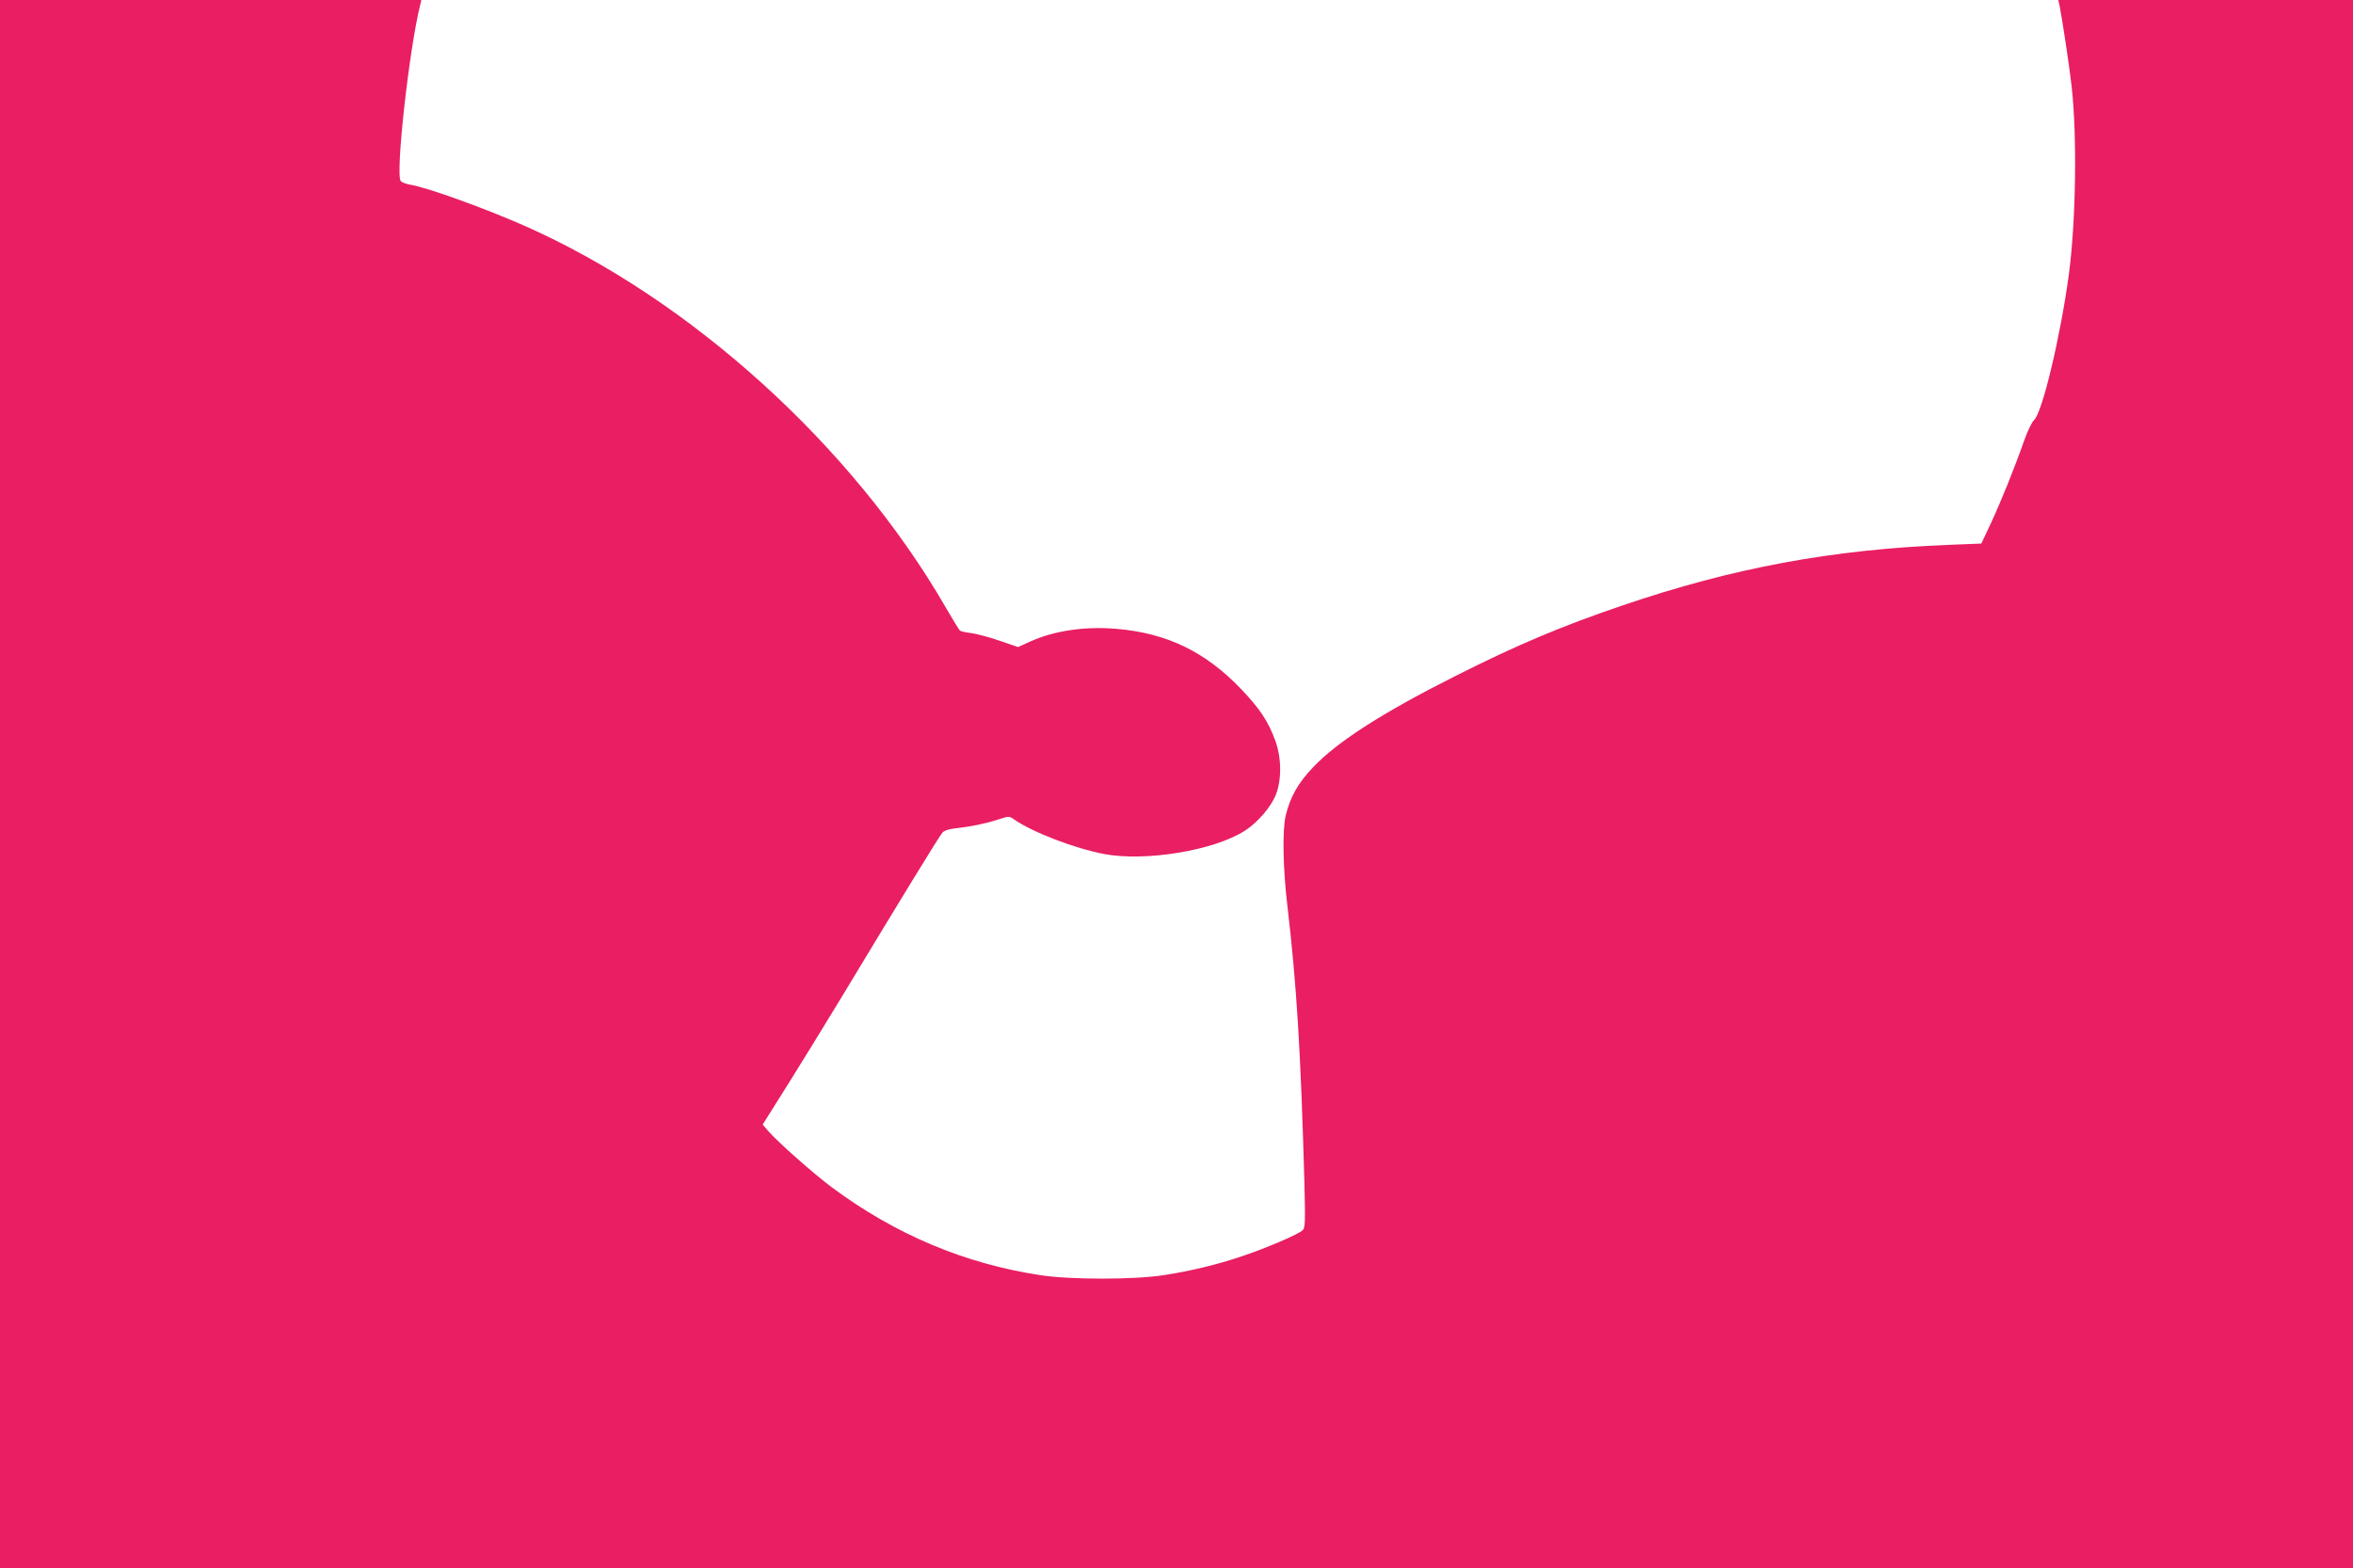
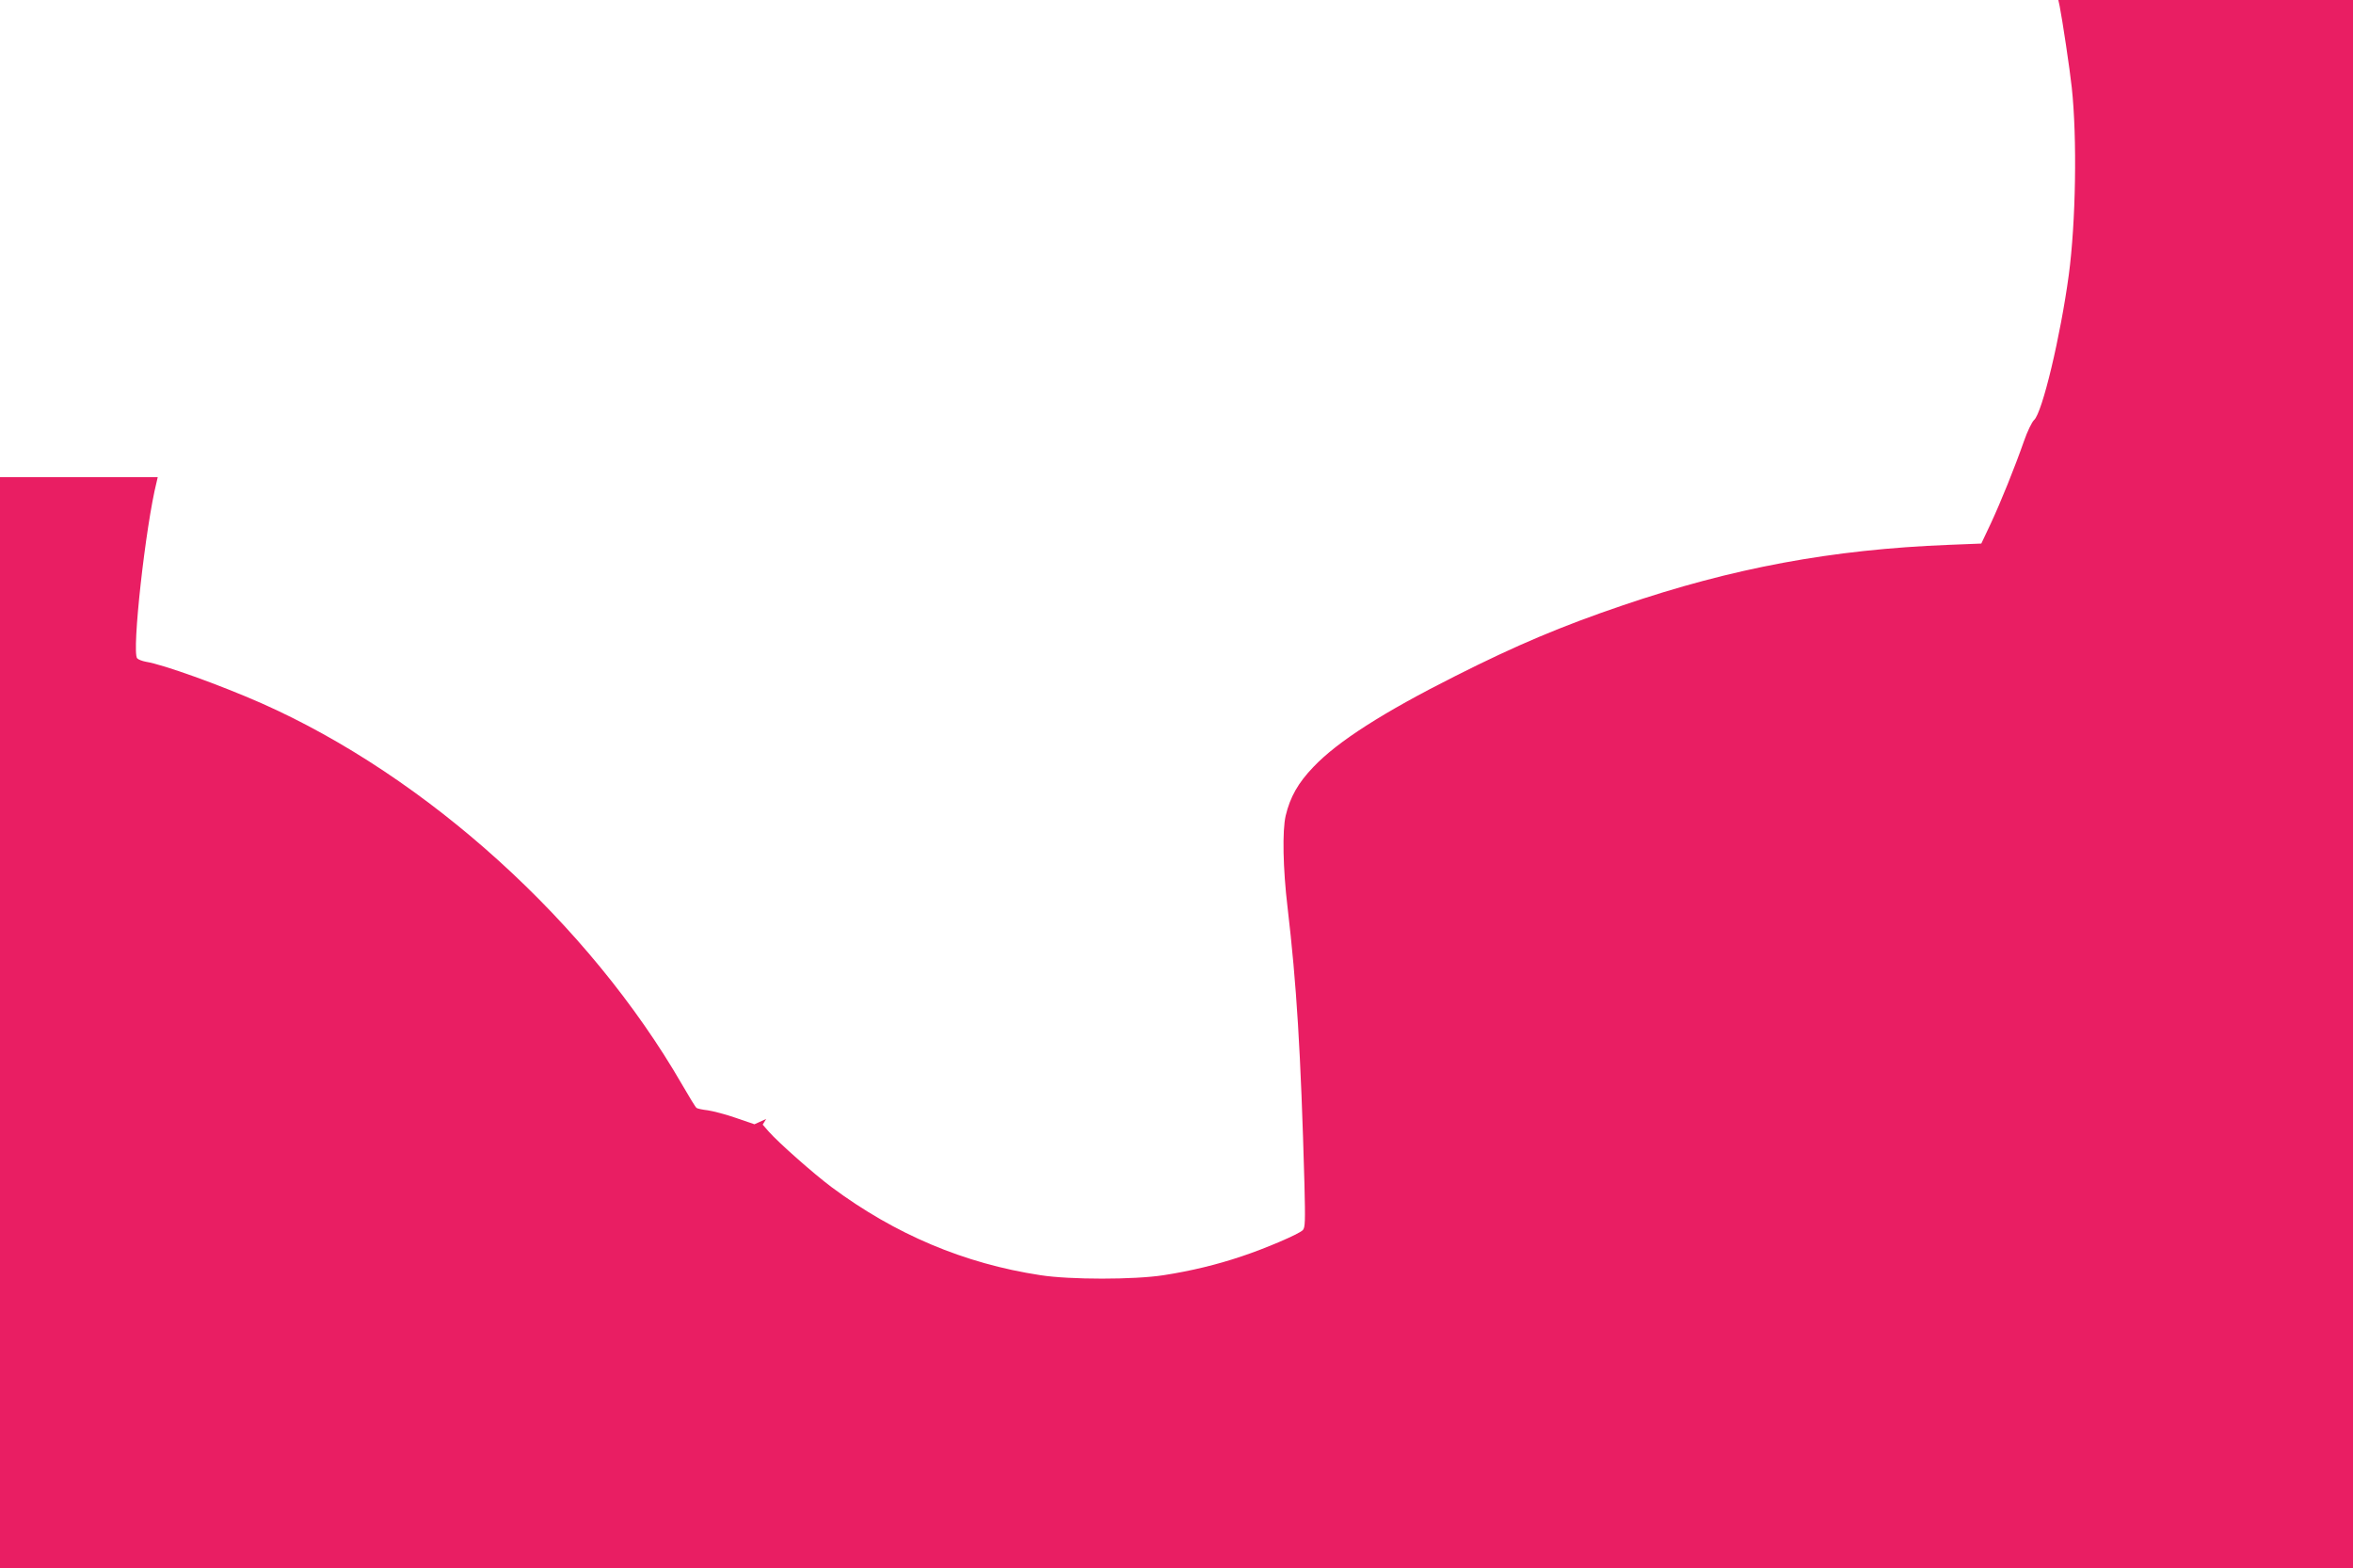
<svg xmlns="http://www.w3.org/2000/svg" version="1.0" width="1280pt" height="853pt" viewBox="0 0 1280 853" preserveAspectRatio="xMidYMid meet">
  <g transform="translate(0,853) scale(0.1,-0.1)" fill="#e91e63" stroke="none">
-     <path d="M0 4265 l0 -4265 6400 0 6400 0 0 4265 0 4265 -801 0 -802 0 7 -32 c14 -69 56 -348 66 -443 30 -277 22 -736 -16 -1020 -45 -333 -144 -750 -189 -790 -12 -11 -37 -63 -55 -115 -52 -148 -124 -326 -180 -447 l-52 -110 -177 -7 c-634 -25 -1175 -125 -1776 -330 -330 -112 -576 -216 -905 -382 -396 -199 -644 -358 -775 -496 -83 -86 -127 -164 -151 -265 -19 -81 -15 -289 10 -498 49 -418 72 -781 92 -1506 5 -205 4 -237 -9 -251 -22 -22 -204 -100 -334 -143 -134 -45 -274 -79 -423 -102 -160 -25 -510 -25 -670 0 -415 63 -790 222 -1135 478 -98 73 -290 243 -343 303 l-33 38 19 31 c11 18 68 109 127 202 59 94 192 310 295 480 296 491 521 859 537 876 8 10 38 20 71 23 88 10 161 25 229 47 62 20 63 20 90 1 99 -69 327 -157 490 -188 225 -42 597 19 765 127 70 45 143 130 169 197 32 82 30 203 -4 294 -38 104 -84 173 -185 279 -194 203 -404 305 -678 328 -172 15 -341 -10 -472 -70 l-64 -29 -102 35 c-55 19 -124 37 -152 41 -28 3 -56 9 -61 13 -5 3 -40 60 -78 126 -507 878 -1387 1676 -2290 2076 -225 99 -533 210 -627 225 -21 4 -42 12 -48 19 -30 36 46 721 106 959 l6 26 -1146 0 -1146 0 0 -4265z" />
+     <path d="M0 4265 l0 -4265 6400 0 6400 0 0 4265 0 4265 -801 0 -802 0 7 -32 c14 -69 56 -348 66 -443 30 -277 22 -736 -16 -1020 -45 -333 -144 -750 -189 -790 -12 -11 -37 -63 -55 -115 -52 -148 -124 -326 -180 -447 l-52 -110 -177 -7 c-634 -25 -1175 -125 -1776 -330 -330 -112 -576 -216 -905 -382 -396 -199 -644 -358 -775 -496 -83 -86 -127 -164 -151 -265 -19 -81 -15 -289 10 -498 49 -418 72 -781 92 -1506 5 -205 4 -237 -9 -251 -22 -22 -204 -100 -334 -143 -134 -45 -274 -79 -423 -102 -160 -25 -510 -25 -670 0 -415 63 -790 222 -1135 478 -98 73 -290 243 -343 303 l-33 38 19 31 l-64 -29 -102 35 c-55 19 -124 37 -152 41 -28 3 -56 9 -61 13 -5 3 -40 60 -78 126 -507 878 -1387 1676 -2290 2076 -225 99 -533 210 -627 225 -21 4 -42 12 -48 19 -30 36 46 721 106 959 l6 26 -1146 0 -1146 0 0 -4265z" />
  </g>
</svg>